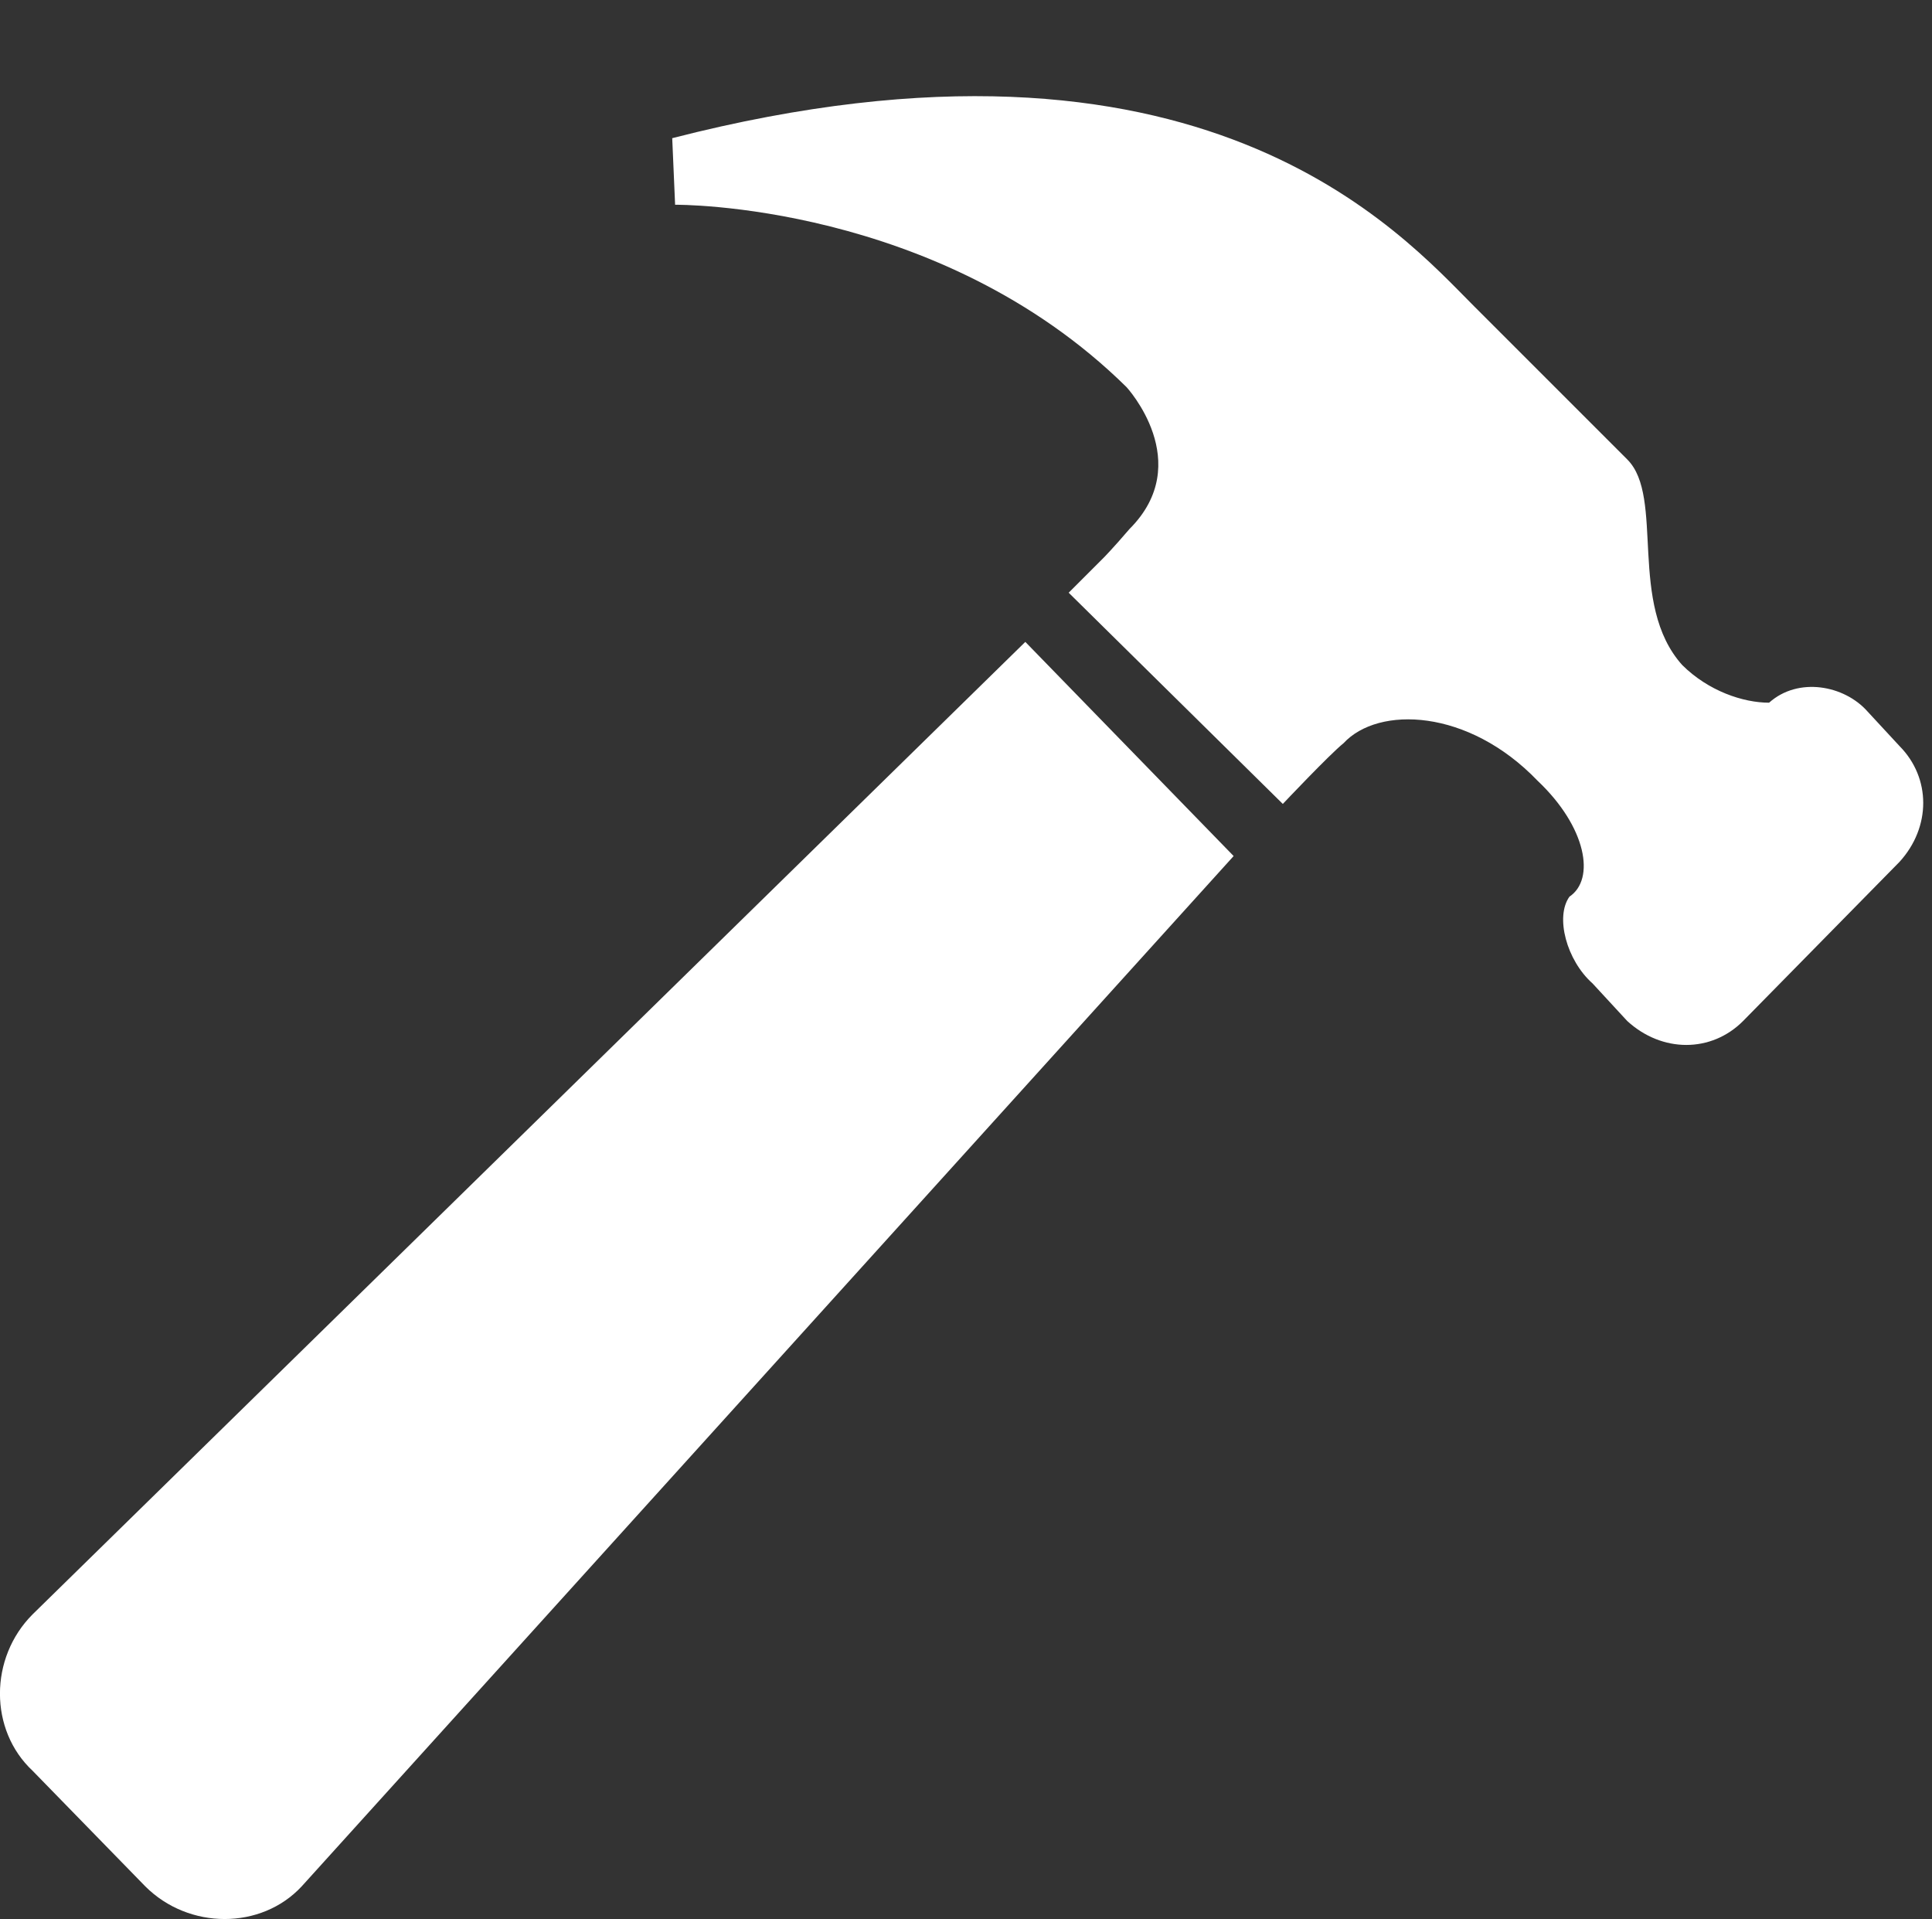
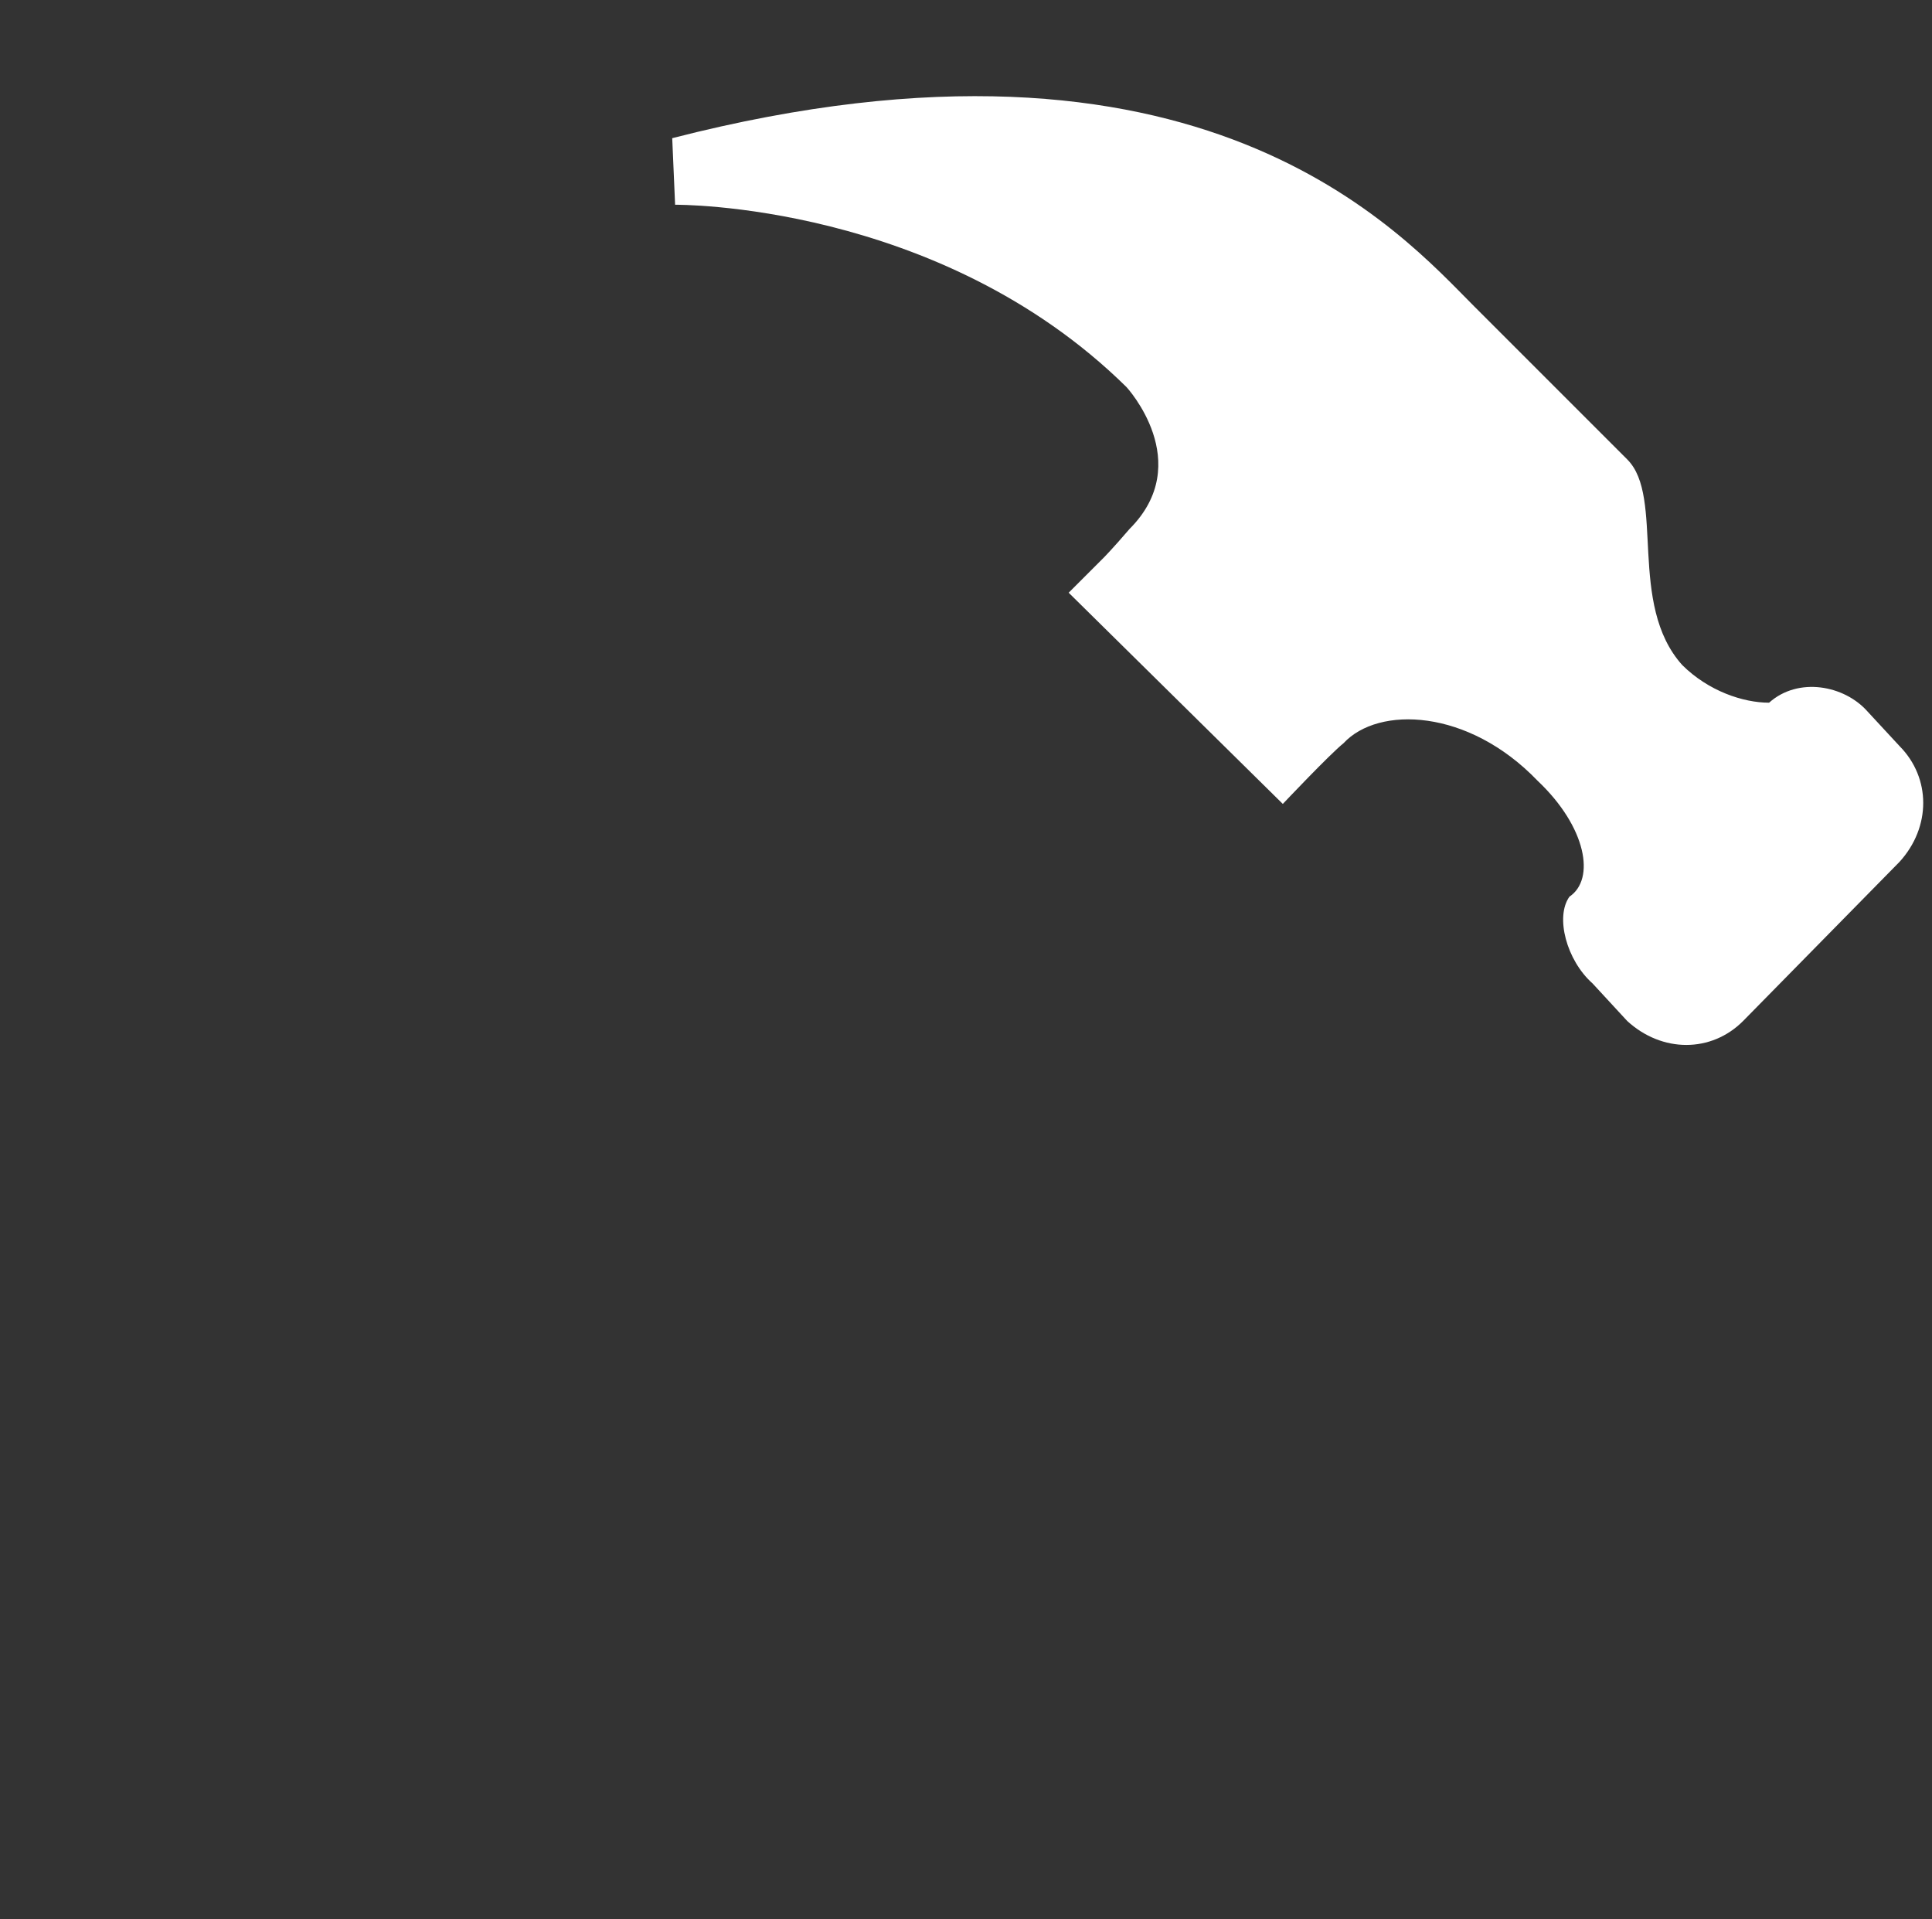
<svg xmlns="http://www.w3.org/2000/svg" fill="#000000" height="43.9" preserveAspectRatio="xMidYMid meet" version="1" viewBox="0.0 -2.2 44.2 43.9" width="44.2" zoomAndPan="magnify">
  <rect x="0.0" y="-2.2" width="44.2" height="43.9" fill="#333333" stroke="none" />
  <defs>
    <clipPath id="a">
      <path d="M 0 12 L 29 12 L 29 41.699 L 0 41.699 Z M 0 12" />
    </clipPath>
  </defs>
  <g>
    <g clip-path="url(#a)" id="change1_1">
-       <path d="M 23.457 12.484 L 28.223 17.383 L 6.902 40.953 C 5.977 41.949 4.32 41.949 3.324 40.953 L 0.746 38.309 C -0.25 37.379 -0.25 35.727 0.746 34.73 L 23.457 12.484" fill="#ffffff" />
-     </g>
+       </g>
    <g id="change1_2">
      <path d="M 43.457 17.516 L 39.879 21.156 C 39.152 21.887 38.023 21.887 37.227 21.156 L 36.434 20.297 C 35.84 19.77 35.574 18.773 35.906 18.312 C 36.5 17.914 36.301 16.723 35.176 15.66 C 33.59 14.008 31.535 13.941 30.738 14.801 C 30.41 15.066 29.348 16.191 29.348 16.191 L 24.449 11.359 L 25.246 10.562 C 25.246 10.562 25.445 10.363 25.84 9.902 C 27.363 8.379 25.773 6.656 25.773 6.656 C 21.473 2.418 15.445 2.484 15.445 2.484 L 15.379 0.961 C 27.496 -2.152 32.066 3.148 33.723 4.805 C 35.242 6.324 36.832 7.914 37.23 8.312 C 38.09 9.172 37.23 11.621 38.488 13.016 C 39.086 13.609 39.879 13.875 40.473 13.875 C 41.141 13.277 42.195 13.477 42.723 14.074 L 43.457 14.867 C 44.18 15.598 44.18 16.723 43.457 17.516" fill="#ffffff" />
    </g>
  </g>
</svg>